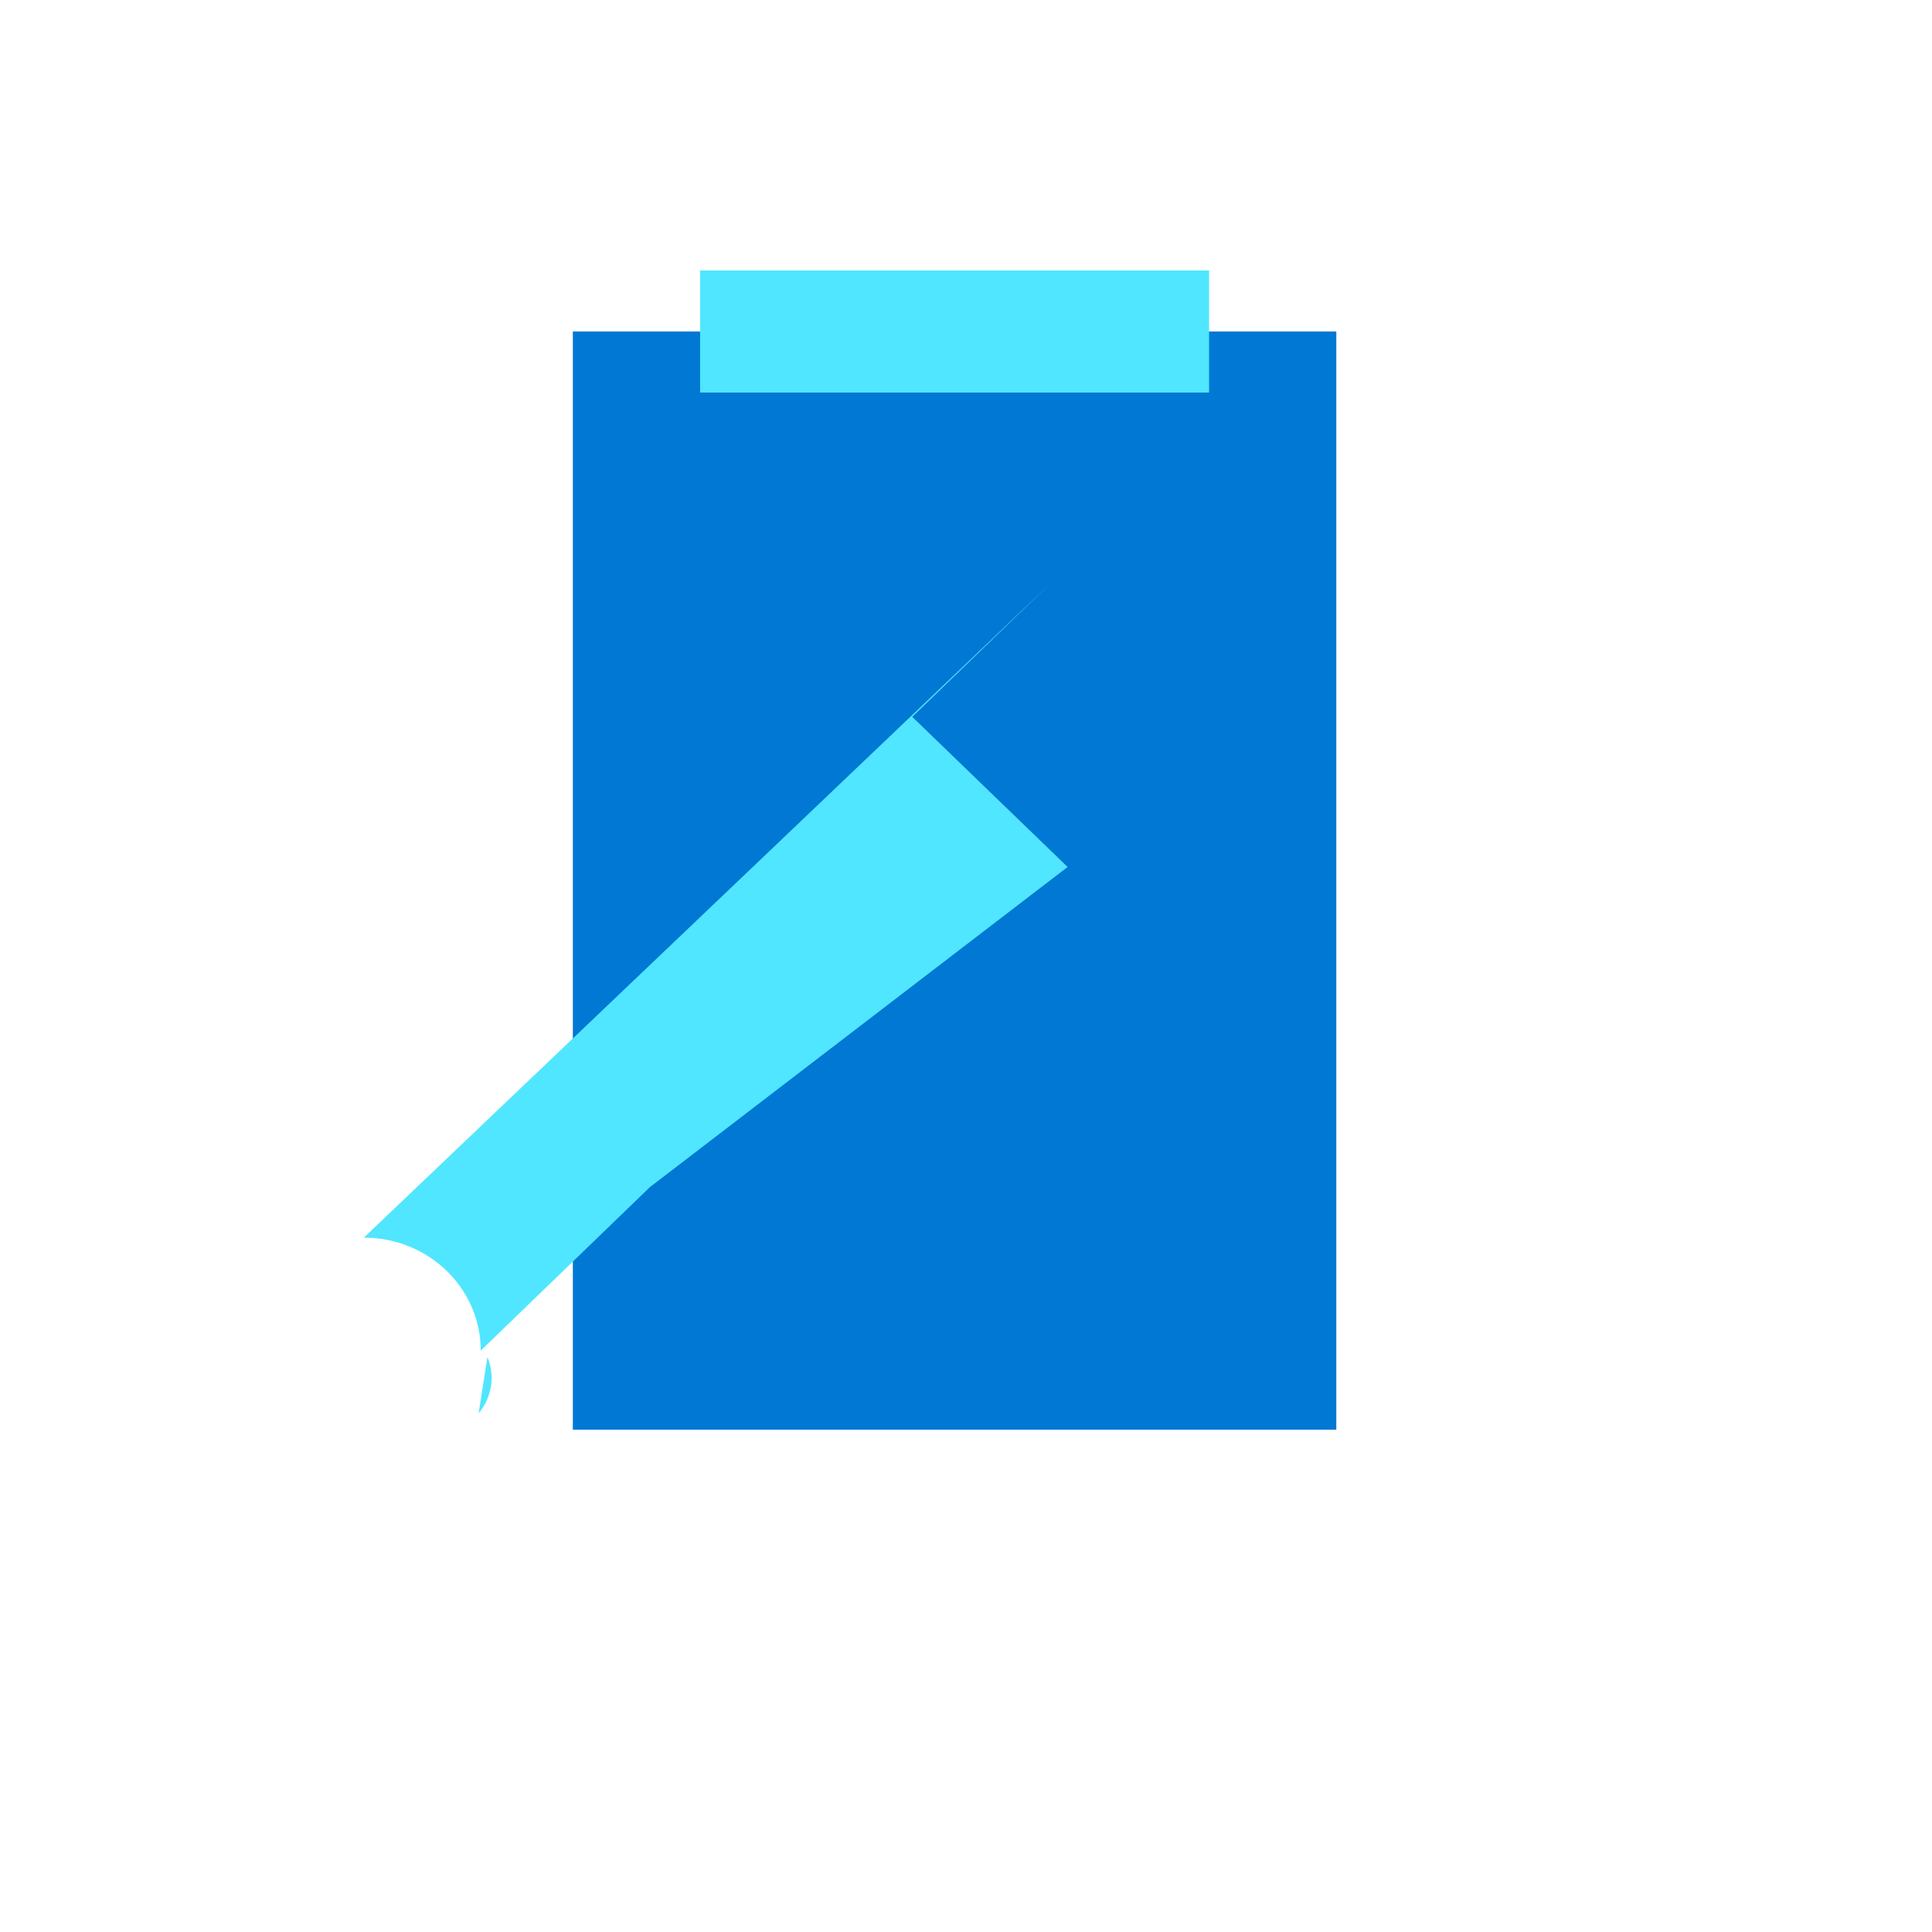
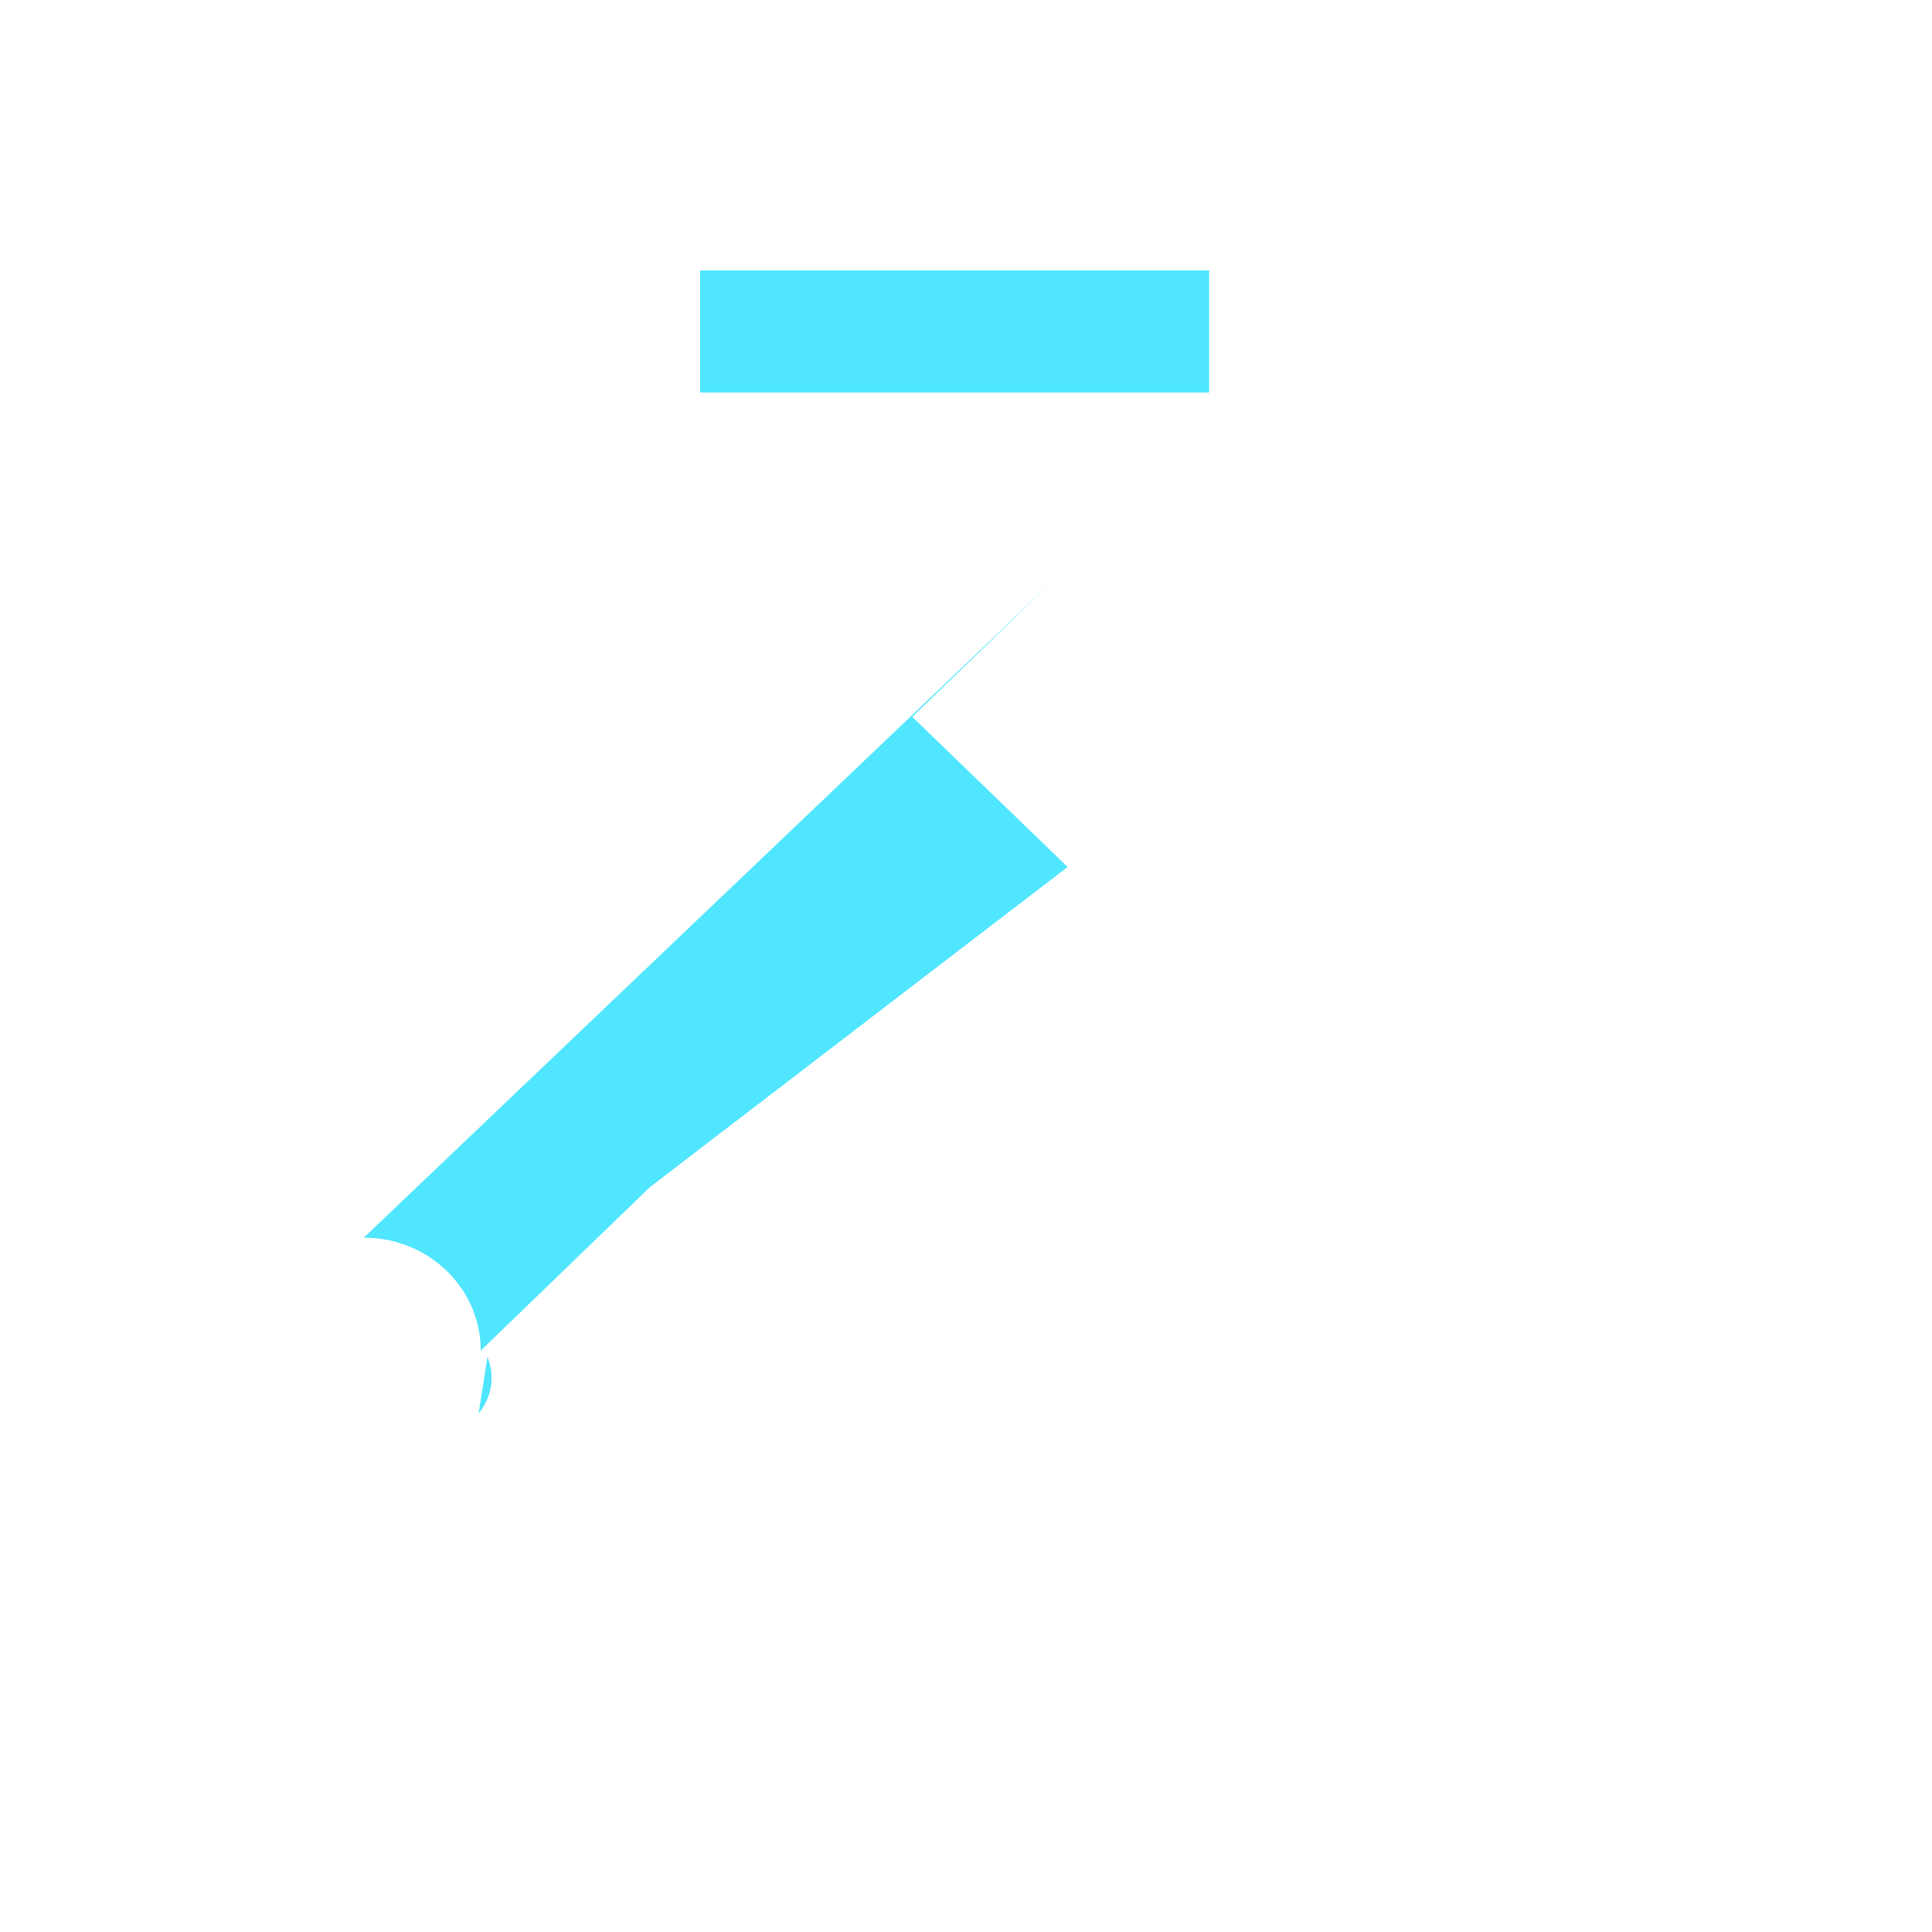
<svg xmlns="http://www.w3.org/2000/svg" version="1.1" width="100%" height="100%" id="svgWorkerArea" viewBox="-25 -25 625 625" style="background: white;">
  <defs id="defsdoc">
    <pattern id="patternBool" x="0" y="0" width="10" height="10" patternUnits="userSpaceOnUse" patternTransform="rotate(35)">
-       <circle cx="5" cy="5" r="4" style="stroke: none;fill: #ff000070;" />
-     </pattern>
+       </pattern>
  </defs>
  <g id="fileImp-943897438" class="cosito">
-     <path id="pathImp-702635565" fill="#0078D4" class="grouped" d="M407.296 82.234C407.296 82.234 160.315 82.234 160.315 82.234 160.315 82.234 160.315 437.5 160.315 437.5 160.315 437.5 407.296 437.5 407.296 437.5 407.296 437.5 407.296 82.234 407.296 82.234 407.296 82.234 407.296 82.234 407.296 82.234" />
    <path id="pathImp-857545334" fill="#50E6FF" class="grouped" d="M366.141 62.5C366.141 62.5 201.487 62.5 201.487 62.5 201.487 62.5 201.487 101.977 201.487 101.977 201.487 101.977 366.141 101.977 366.141 101.977 366.141 101.977 366.141 62.5 366.141 62.5 366.141 62.5 366.141 62.5 366.141 62.5M320.369 255.469C320.369 255.469 270.109 206.898 270.109 206.898 270.109 206.898 315.396 163.141 315.396 163.141 315.396 163.141 92.704 375.375 92.704 375.375 113.593 375.366 130.529 391.731 130.52 411.914 130.52 411.914 230.482 315.32 230.482 315.32 230.482 315.32 185.194 359.07 185.194 359.07 185.194 359.07 320.369 255.469 320.369 255.469M132.687 413.992C135.22 420.114 134.128 427.08 129.833 432.203 129.833 432.203 132.687 413.992 132.687 413.992" />
  </g>
</svg>